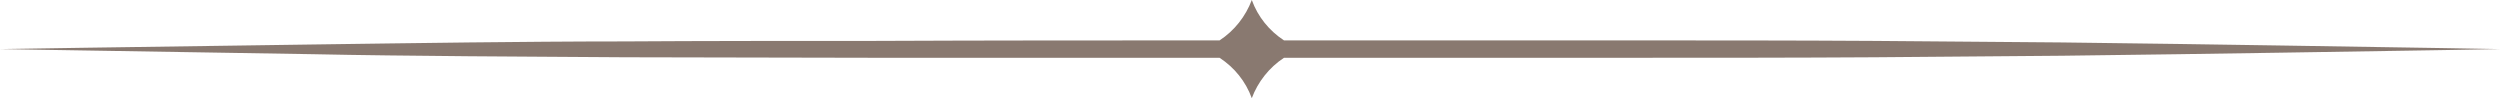
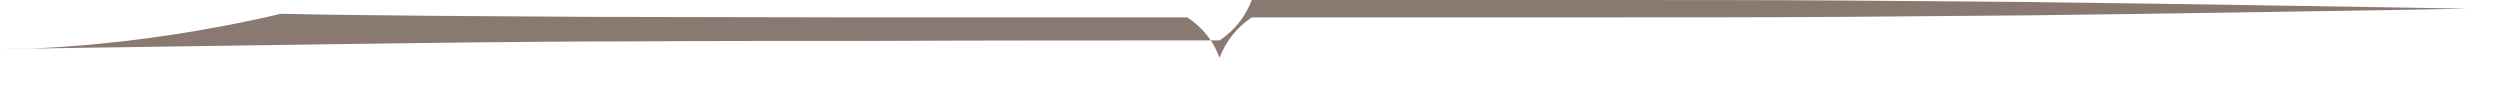
<svg xmlns="http://www.w3.org/2000/svg" fill="#000000" height="19.2" preserveAspectRatio="xMidYMid meet" version="1" viewBox="5.6 240.4 488.9 19.2" width="488.9" zoomAndPan="magnify">
  <g id="change1_1">
-     <path clip-rule="evenodd" d="M244.1,248.3c2.9-1.9,5.1-4.7,6.3-7.9c0,0,0,0,0,0s0,0,0,0 c1.2,3.3,3.4,6,6.3,7.9c22.5,0,45,0,66.6,0c16.9,0,33.3,0,48.9,0.1c12.9,0.1,25.2,0.2,36.7,0.3c16.1,0.2,30.5,0.4,42.8,0.6 c26.5,0.4,42.8,0.7,42.8,0.7s-16.2,0.3-42.8,0.7c-12.3,0.2-26.7,0.4-42.8,0.6c-11.5,0.1-23.8,0.2-36.7,0.3 c-15.5,0.1-31.9,0.1-48.9,0.1c-21.6,0-44.1,0-66.6,0c-2.9,1.9-5.1,4.7-6.3,7.9h0c-1.2-3.3-3.4-6-6.3-7.9c-22.8,0-45.5,0-67.4,0 c-16.9,0-33.3-0.1-48.9-0.1c-10.6-0.1-20.9-0.1-30.5-0.2c-10.9-0.1-21.2-0.2-30.5-0.4C29.5,250.4,5.6,250,5.6,250 s23.9-0.4,61.1-0.9c9.4-0.1,19.6-0.3,30.5-0.4c9.7-0.1,19.9-0.2,30.5-0.2c15.5-0.1,31.9-0.1,48.9-0.1 C198.6,248.3,221.3,248.3,244.1,248.3z" fill="#897970" fill-rule="evenodd" />
+     <path clip-rule="evenodd" d="M244.1,248.3c2.9-1.9,5.1-4.7,6.3-7.9c0,0,0,0,0,0s0,0,0,0 c22.5,0,45,0,66.6,0c16.9,0,33.3,0,48.9,0.1c12.9,0.1,25.2,0.2,36.7,0.3c16.1,0.2,30.5,0.4,42.8,0.6 c26.5,0.4,42.8,0.7,42.8,0.7s-16.2,0.3-42.8,0.7c-12.3,0.2-26.7,0.4-42.8,0.6c-11.5,0.1-23.8,0.2-36.7,0.3 c-15.5,0.1-31.9,0.1-48.9,0.1c-21.6,0-44.1,0-66.6,0c-2.9,1.9-5.1,4.7-6.3,7.9h0c-1.2-3.3-3.4-6-6.3-7.9c-22.8,0-45.5,0-67.4,0 c-16.9,0-33.3-0.1-48.9-0.1c-10.6-0.1-20.9-0.1-30.5-0.2c-10.9-0.1-21.2-0.2-30.5-0.4C29.5,250.4,5.6,250,5.6,250 s23.9-0.4,61.1-0.9c9.4-0.1,19.6-0.3,30.5-0.4c9.7-0.1,19.9-0.2,30.5-0.2c15.5-0.1,31.9-0.1,48.9-0.1 C198.6,248.3,221.3,248.3,244.1,248.3z" fill="#897970" fill-rule="evenodd" />
  </g>
</svg>